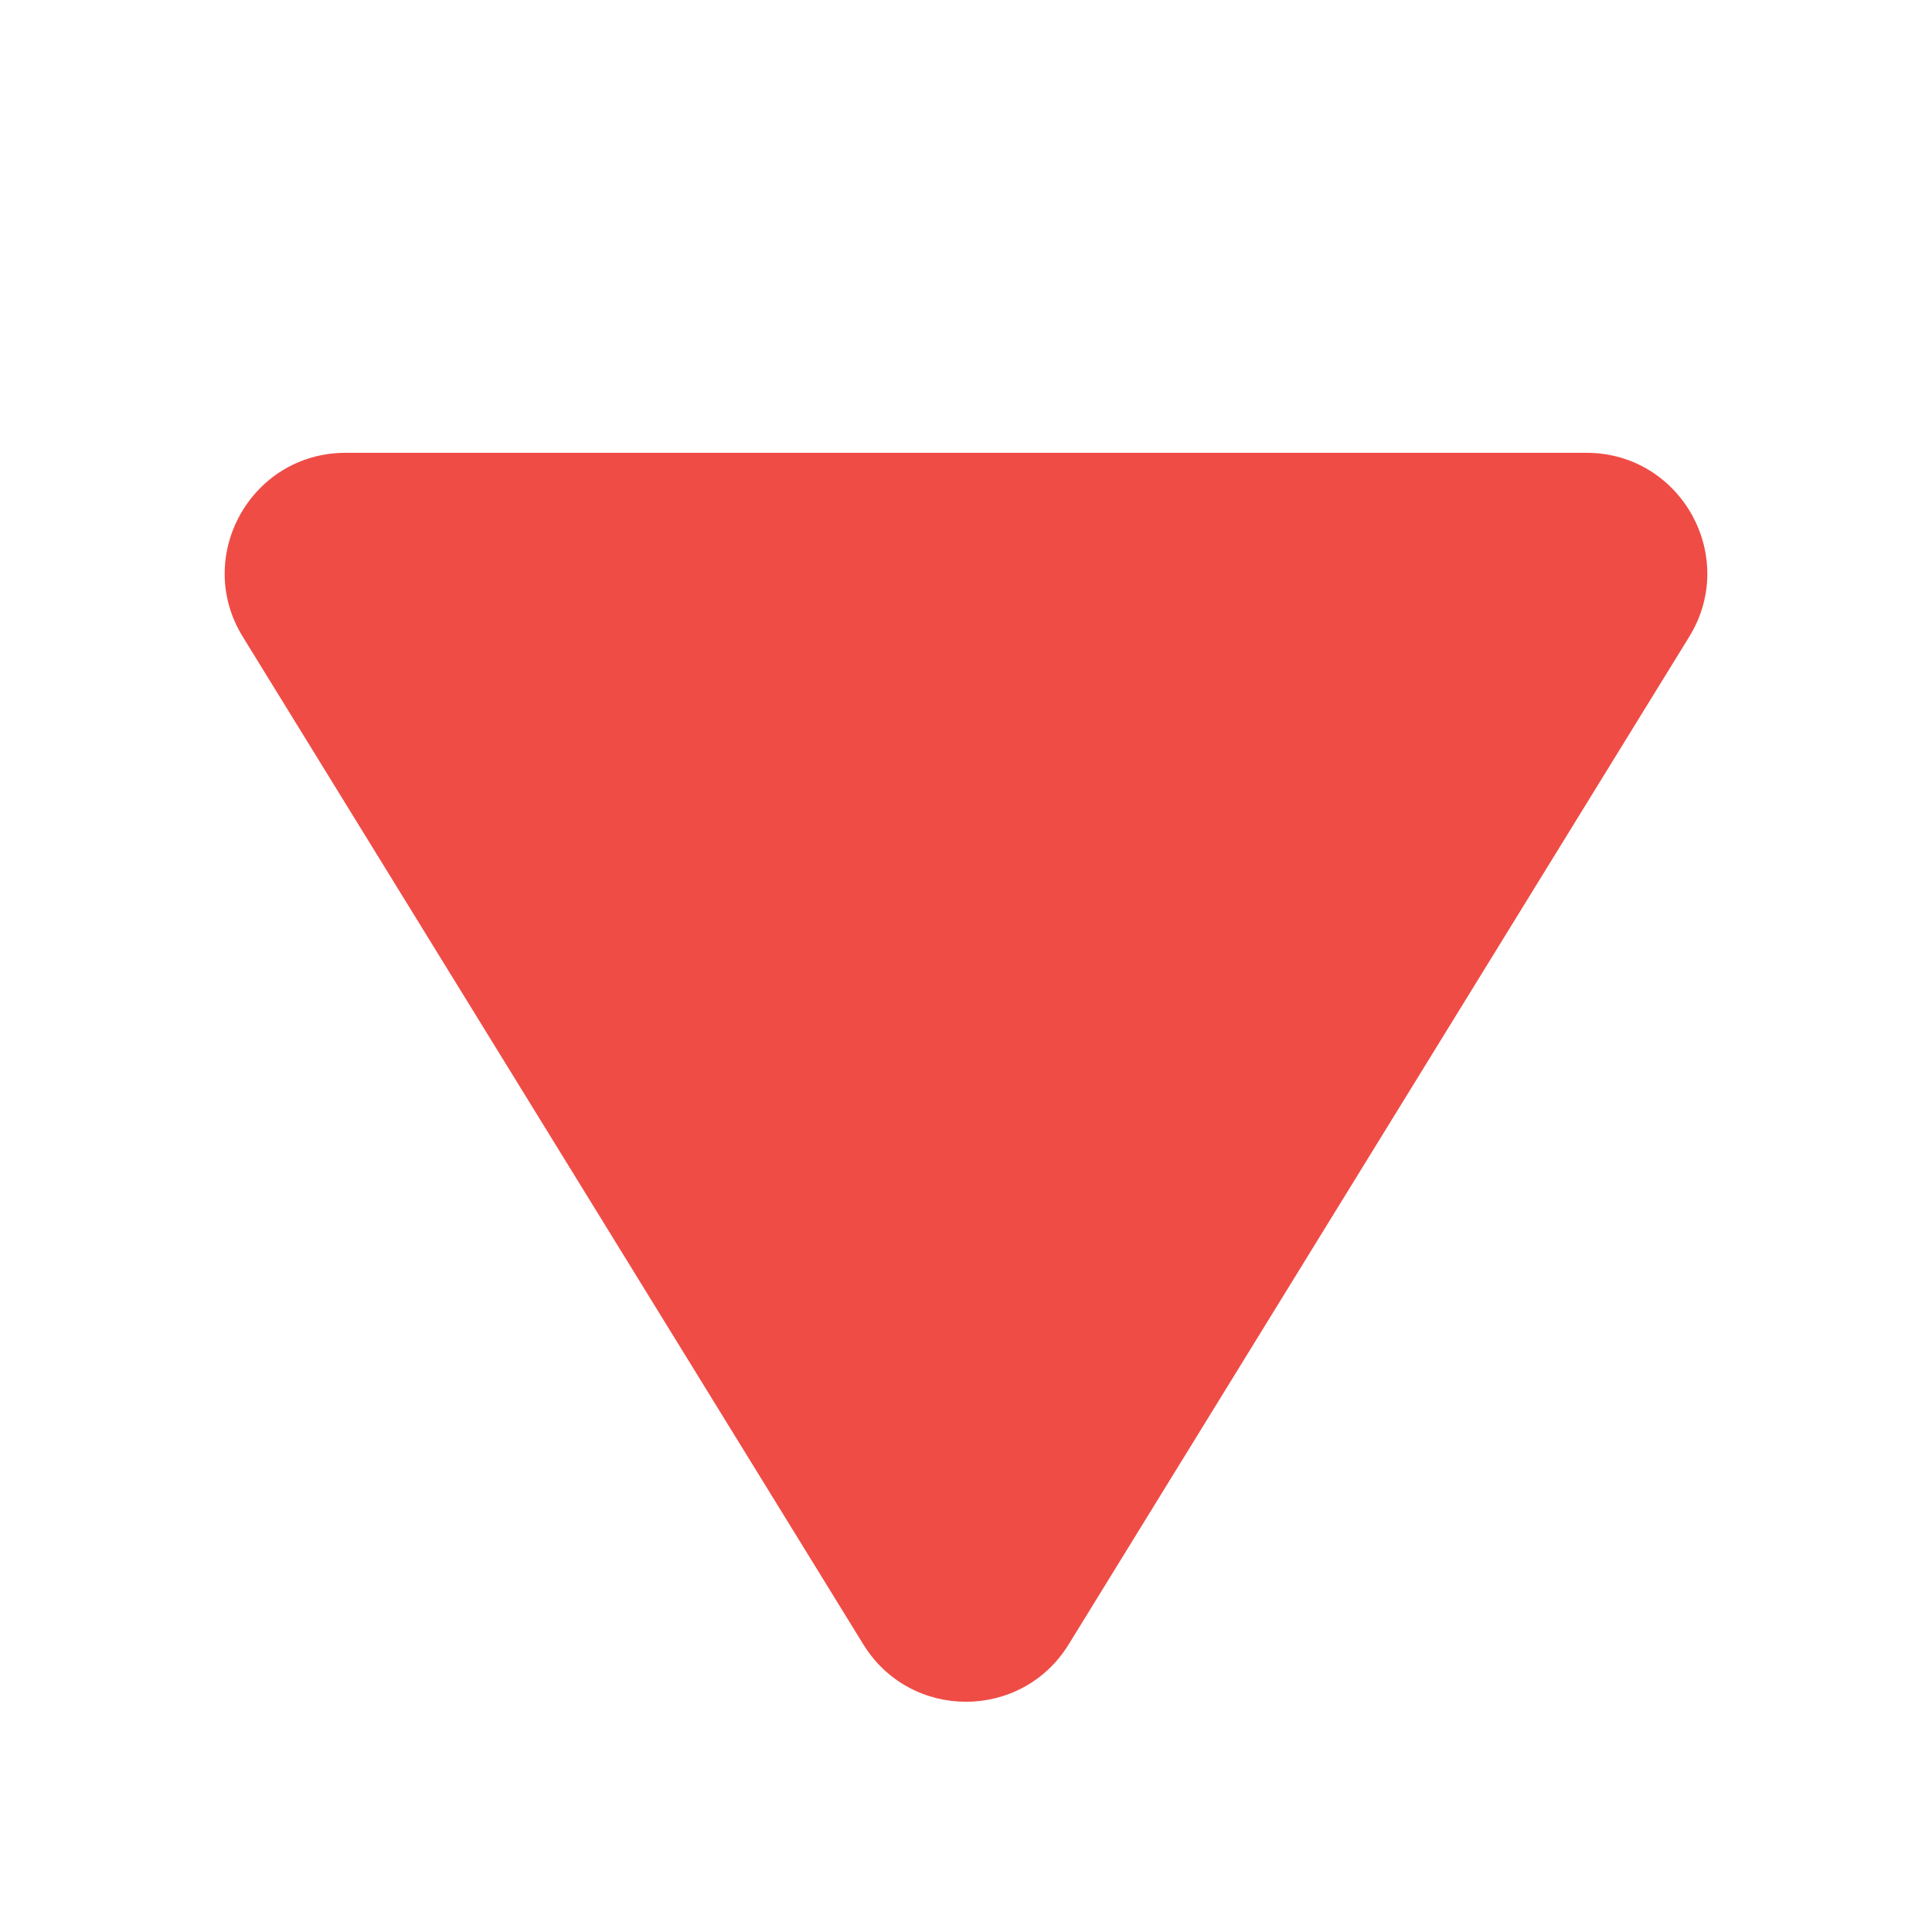
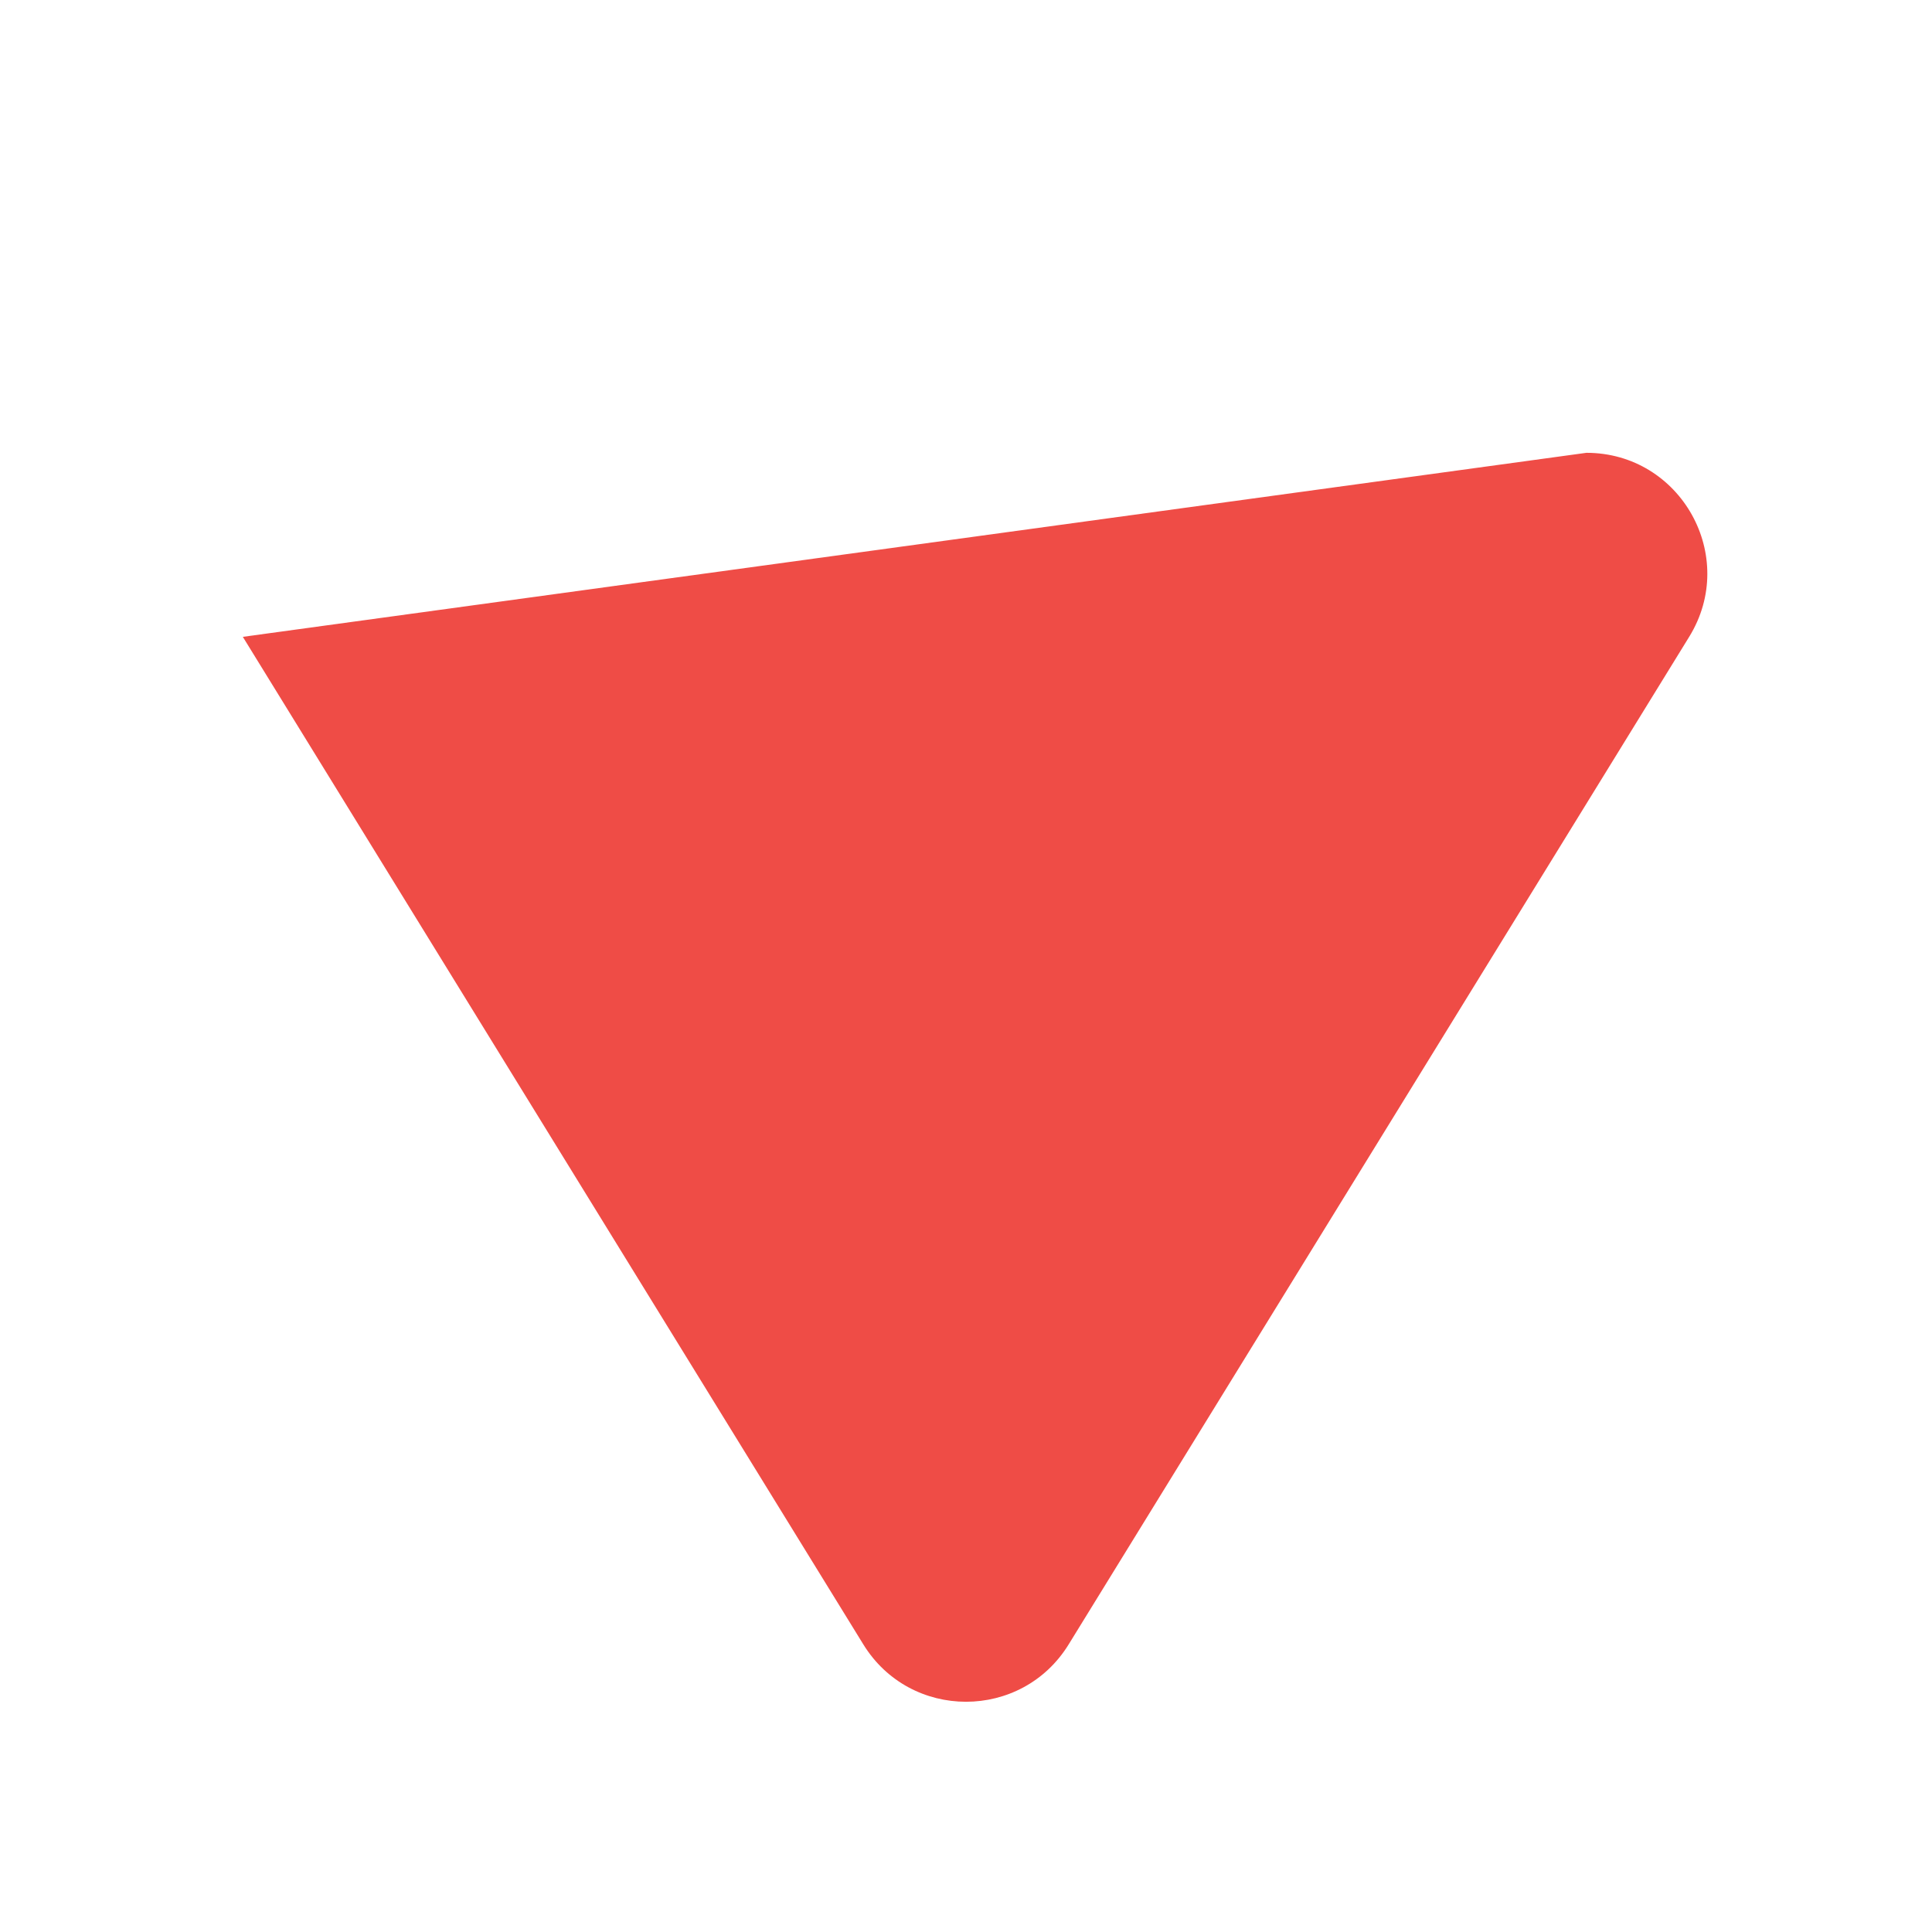
<svg xmlns="http://www.w3.org/2000/svg" width="16" height="16" viewBox="0 0 16 16" fill="none">
-   <path d="M8.851 13.617C8.461 14.252 7.539 14.252 7.149 13.617L2.011 5.274C1.6 4.608 2.08 3.75 2.862 3.75L13.138 3.75C13.92 3.75 14.4 4.608 13.989 5.274L8.851 13.617Z" fill="#EF4C46" />
+   <path d="M8.851 13.617C8.461 14.252 7.539 14.252 7.149 13.617L2.011 5.274L13.138 3.75C13.92 3.75 14.4 4.608 13.989 5.274L8.851 13.617Z" fill="#EF4C46" />
</svg>